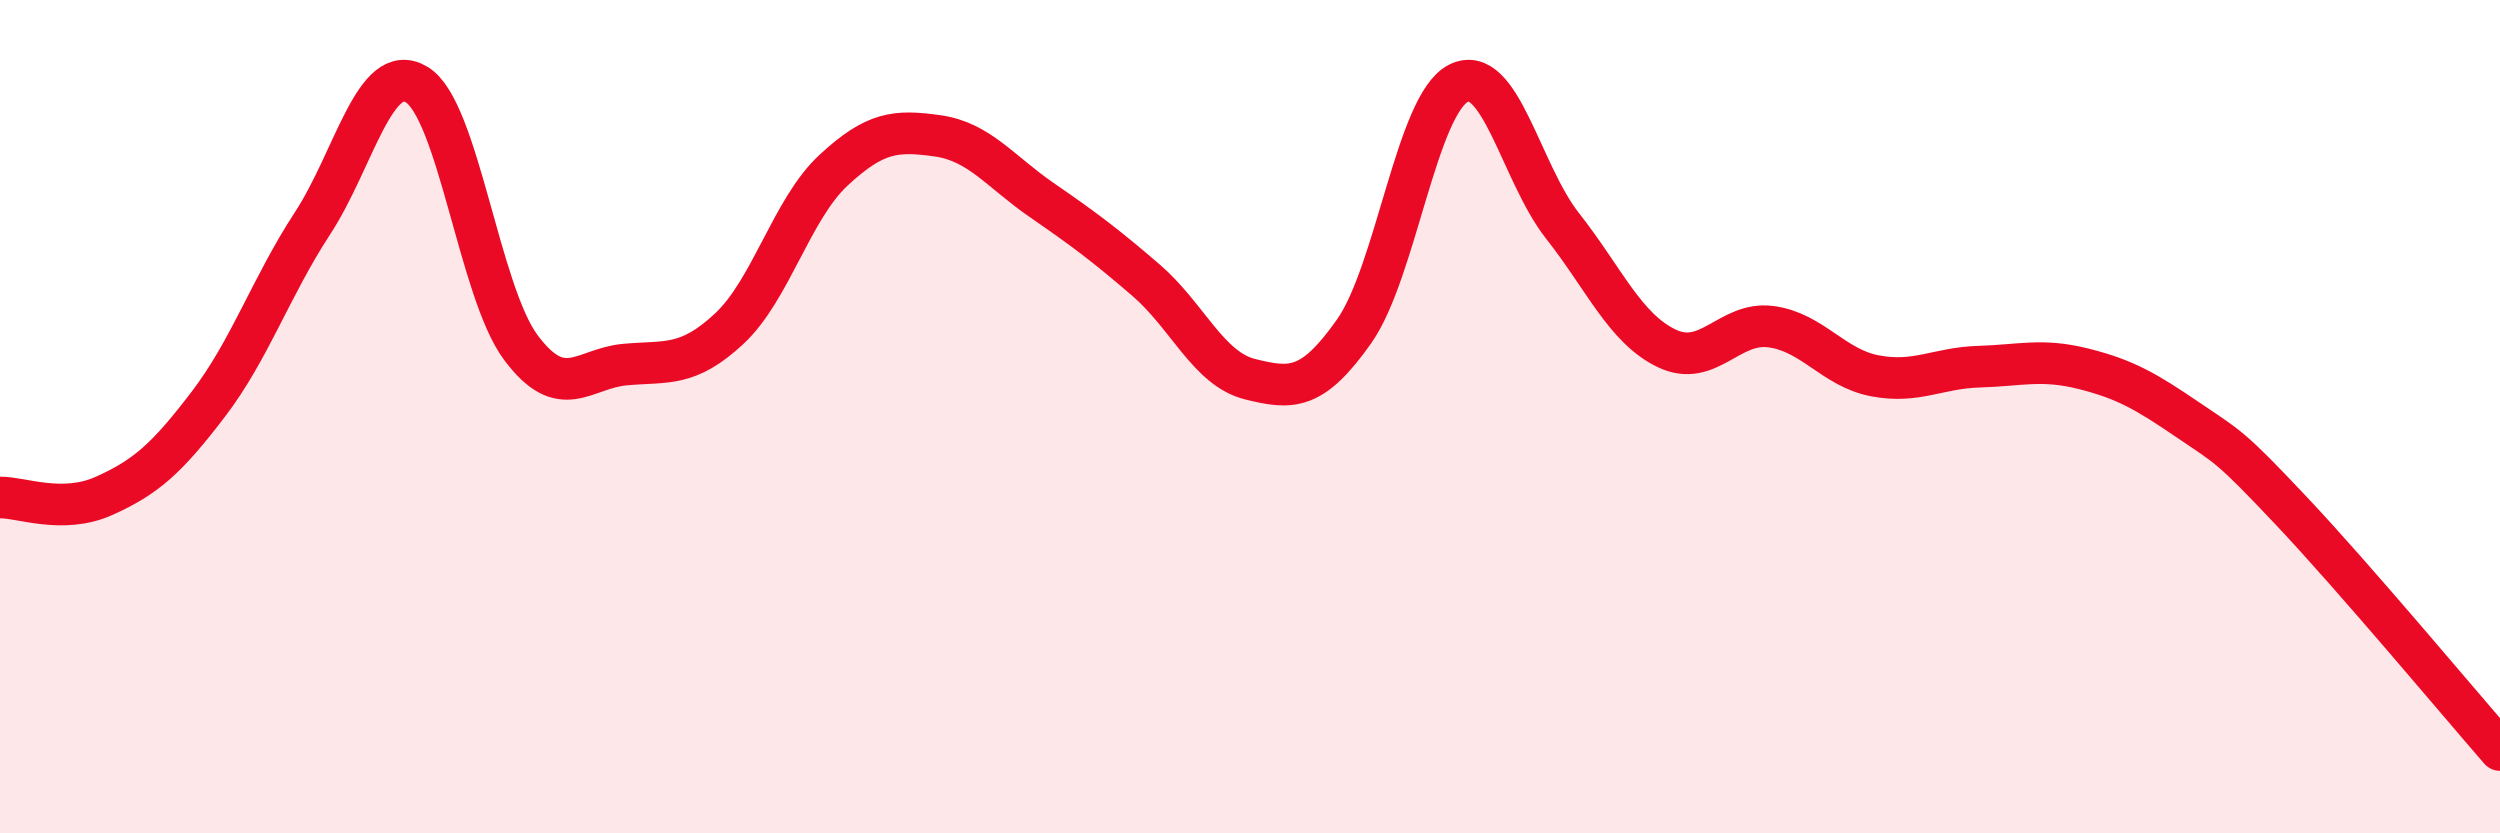
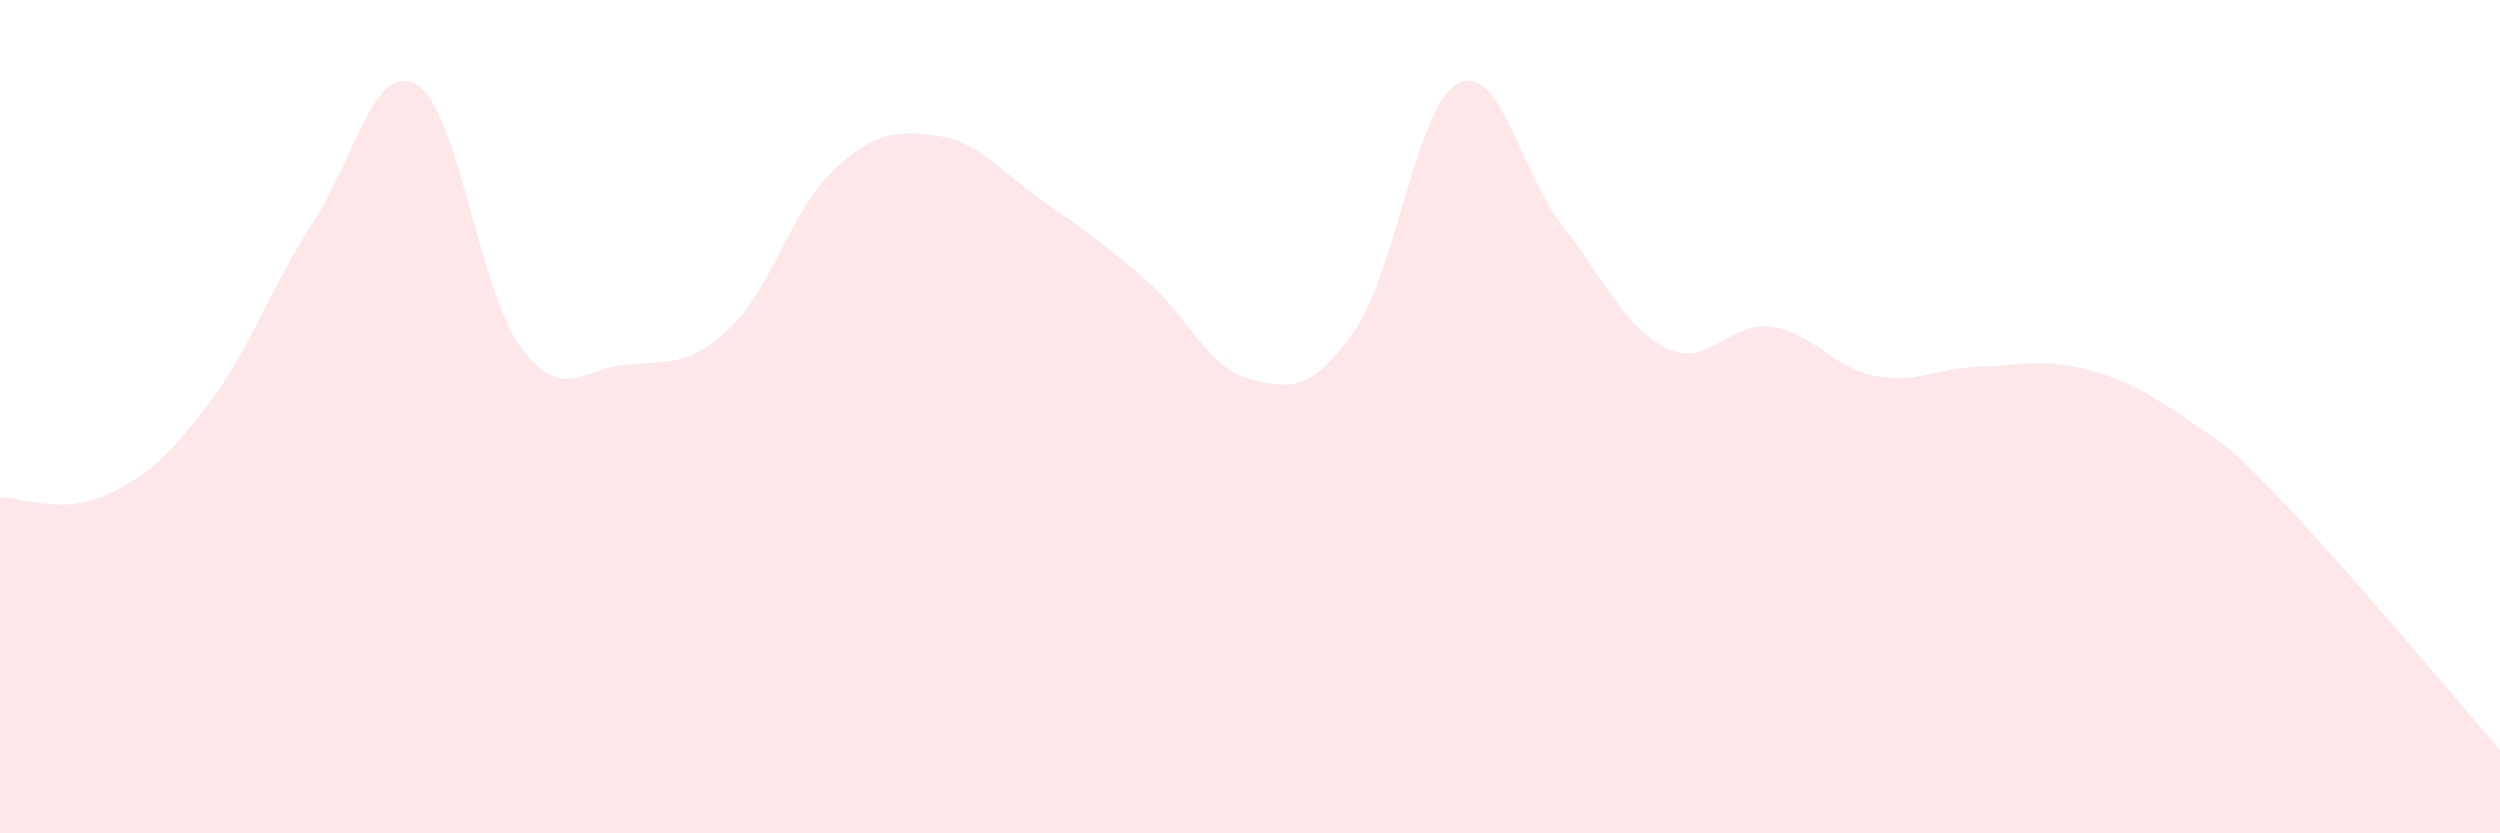
<svg xmlns="http://www.w3.org/2000/svg" width="60" height="20" viewBox="0 0 60 20">
  <path d="M 0,11.94 C 0.5,11.93 1.5,12.35 2.5,11.9 C 3.5,11.45 4,11.01 5,9.7 C 6,8.39 6.5,6.89 7.5,5.36 C 8.5,3.83 9,1.43 10,2.03 C 11,2.63 11.5,7 12.5,8.34 C 13.5,9.68 14,8.84 15,8.75 C 16,8.66 16.5,8.82 17.5,7.89 C 18.5,6.96 19,5.02 20,4.09 C 21,3.16 21.5,3.12 22.5,3.26 C 23.5,3.4 24,4.11 25,4.8 C 26,5.49 26.5,5.86 27.5,6.72 C 28.5,7.58 29,8.85 30,9.1 C 31,9.35 31.5,9.37 32.5,7.95 C 33.5,6.53 34,2.51 35,2 C 36,1.49 36.5,4.15 37.5,5.42 C 38.5,6.69 39,7.88 40,8.36 C 41,8.84 41.5,7.71 42.5,7.84 C 43.5,7.97 44,8.83 45,9.02 C 46,9.21 46.5,8.83 47.5,8.8 C 48.5,8.77 49,8.6 50,8.85 C 51,9.1 51.5,9.39 52.5,10.07 C 53.5,10.75 53.5,10.68 55,12.27 C 56.5,13.86 59,16.85 60,18L60 20L0 20Z" fill="#EB0A25" opacity="0.1" stroke-linecap="round" stroke-linejoin="round" />
-   <path d="M 0,11.94 C 0.5,11.93 1.5,12.35 2.5,11.9 C 3.5,11.45 4,11.01 5,9.7 C 6,8.39 6.5,6.89 7.5,5.36 C 8.5,3.83 9,1.43 10,2.03 C 11,2.63 11.5,7 12.5,8.34 C 13.5,9.68 14,8.84 15,8.75 C 16,8.66 16.5,8.82 17.5,7.89 C 18.5,6.96 19,5.02 20,4.09 C 21,3.16 21.5,3.12 22.5,3.26 C 23.5,3.4 24,4.11 25,4.8 C 26,5.49 26.5,5.86 27.5,6.72 C 28.5,7.58 29,8.85 30,9.1 C 31,9.35 31.5,9.37 32.5,7.95 C 33.5,6.53 34,2.51 35,2 C 36,1.49 36.5,4.15 37.5,5.42 C 38.5,6.69 39,7.88 40,8.36 C 41,8.84 41.5,7.71 42.5,7.84 C 43.5,7.97 44,8.83 45,9.02 C 46,9.21 46.5,8.83 47.5,8.8 C 48.5,8.77 49,8.6 50,8.85 C 51,9.1 51.5,9.39 52.5,10.07 C 53.5,10.75 53.5,10.68 55,12.27 C 56.5,13.86 59,16.85 60,18" stroke="#EB0A25" stroke-width="1" fill="none" stroke-linecap="round" stroke-linejoin="round" />
</svg>